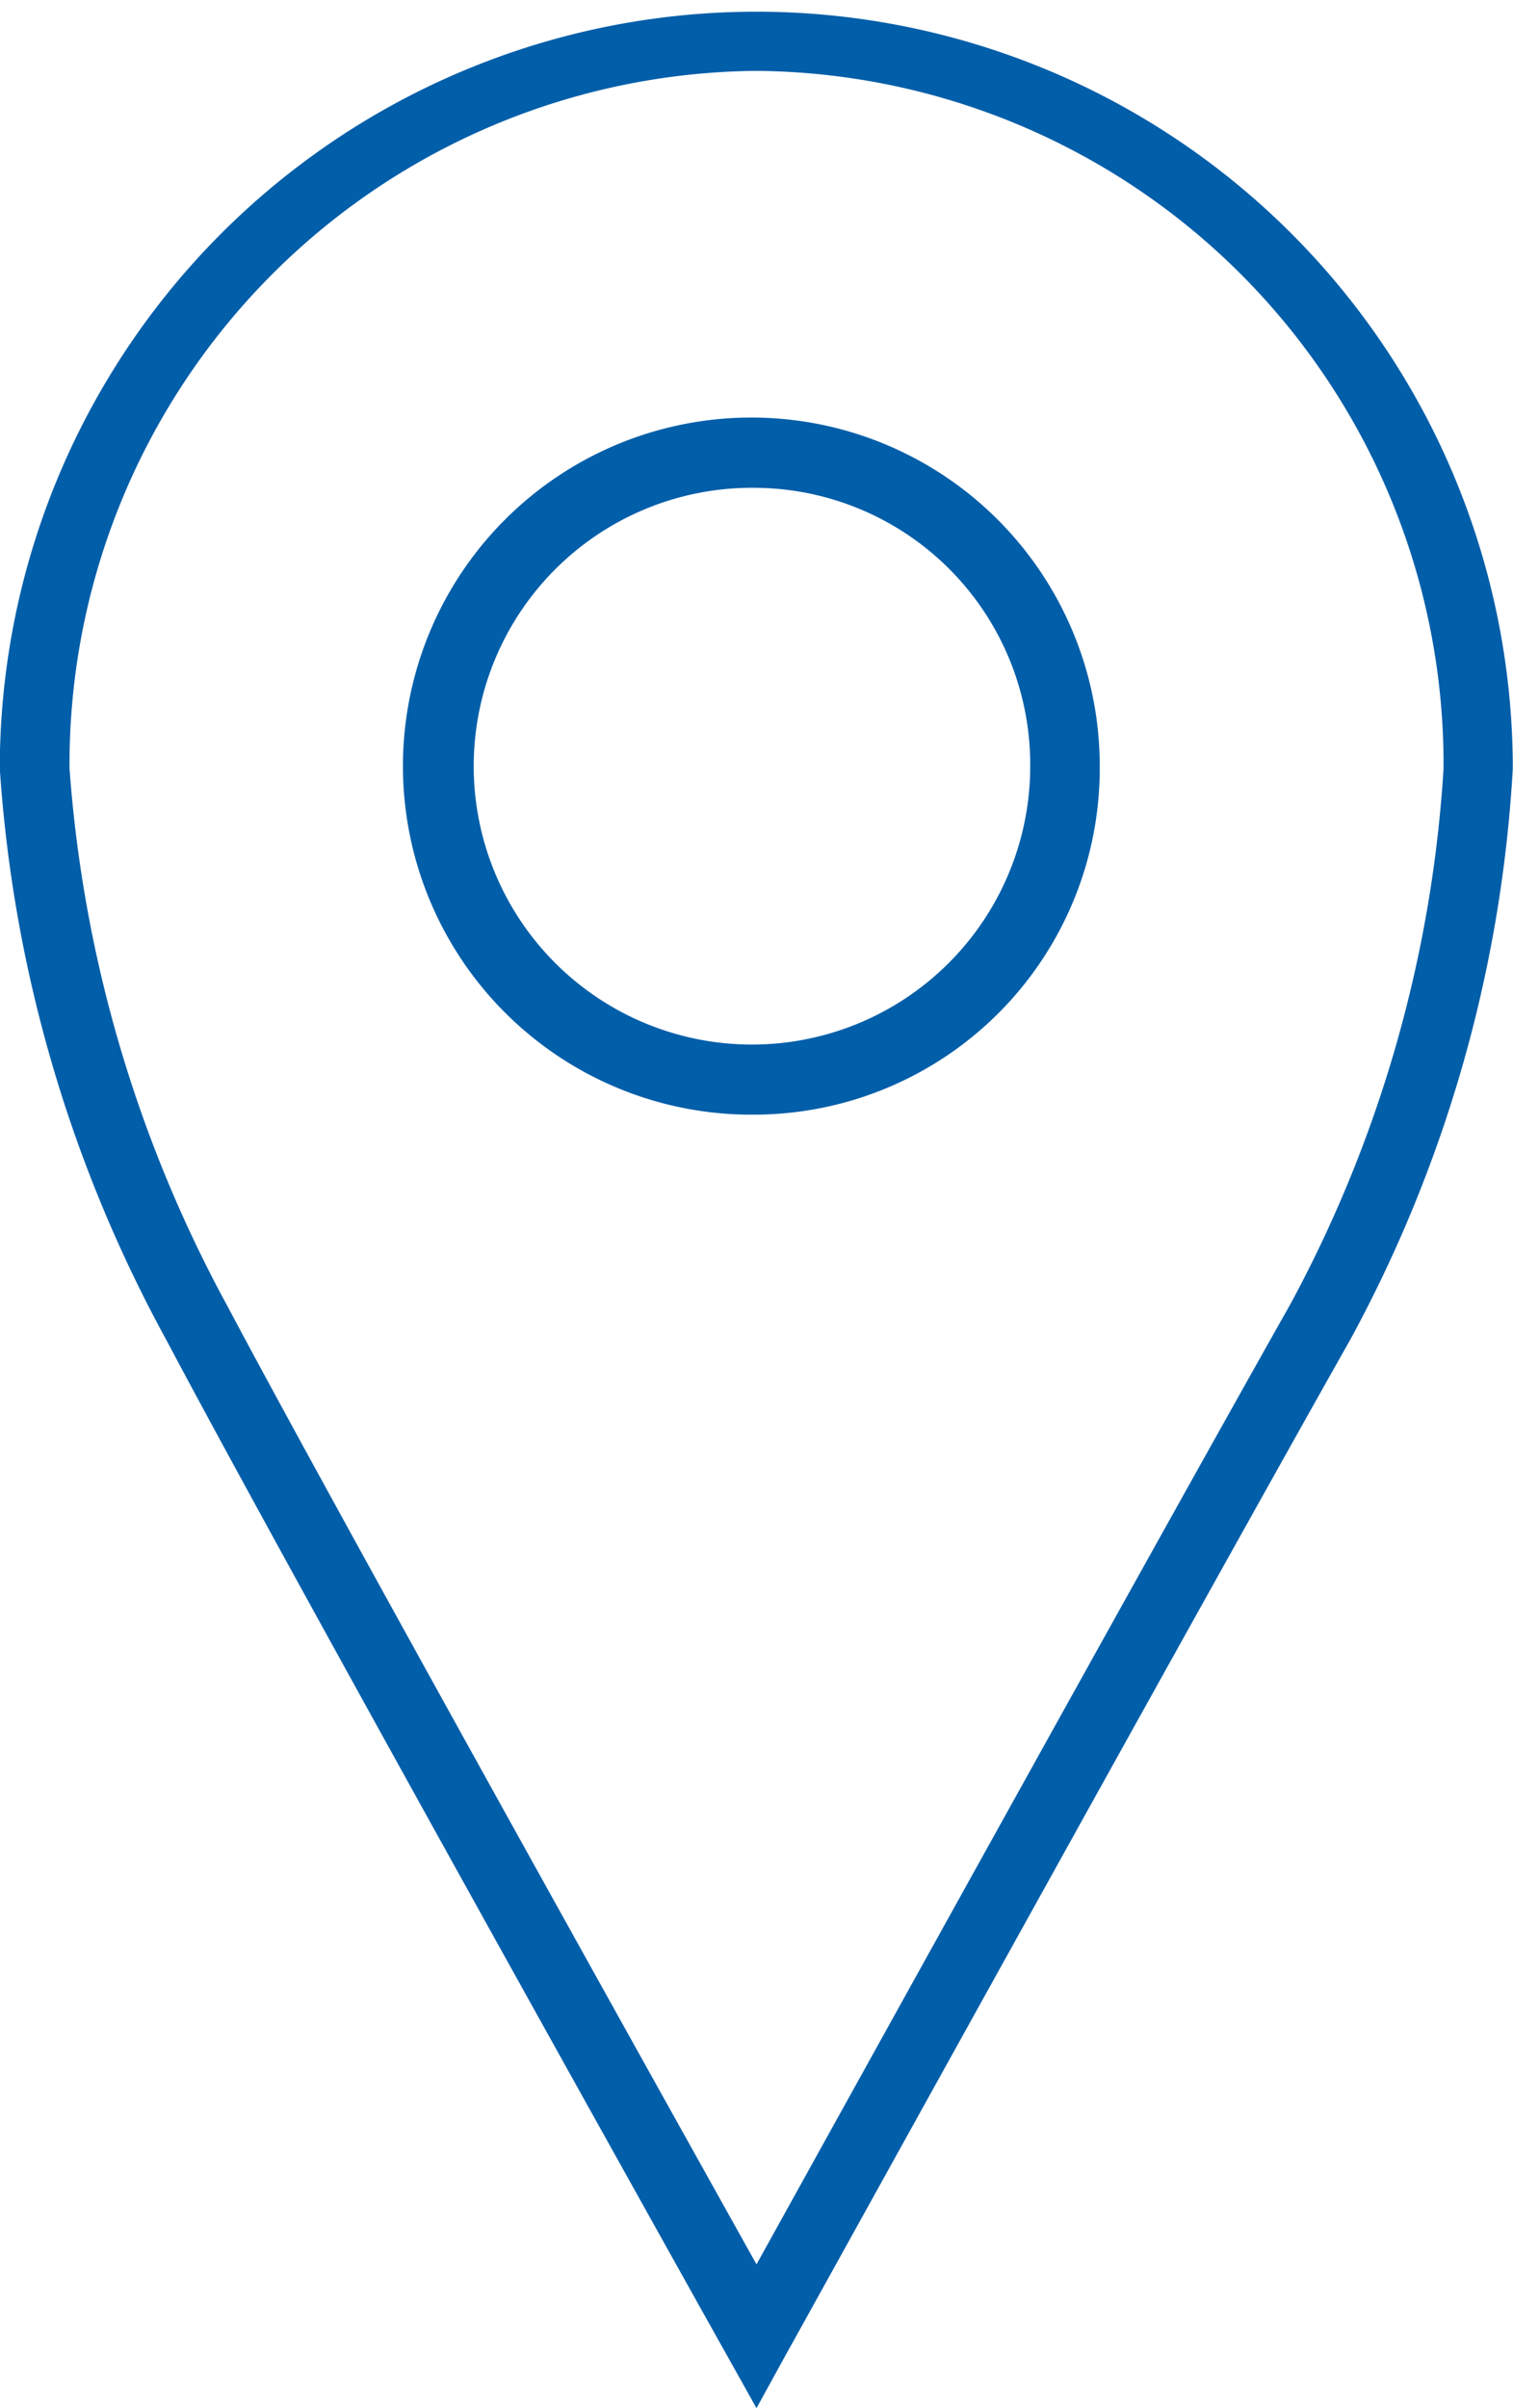
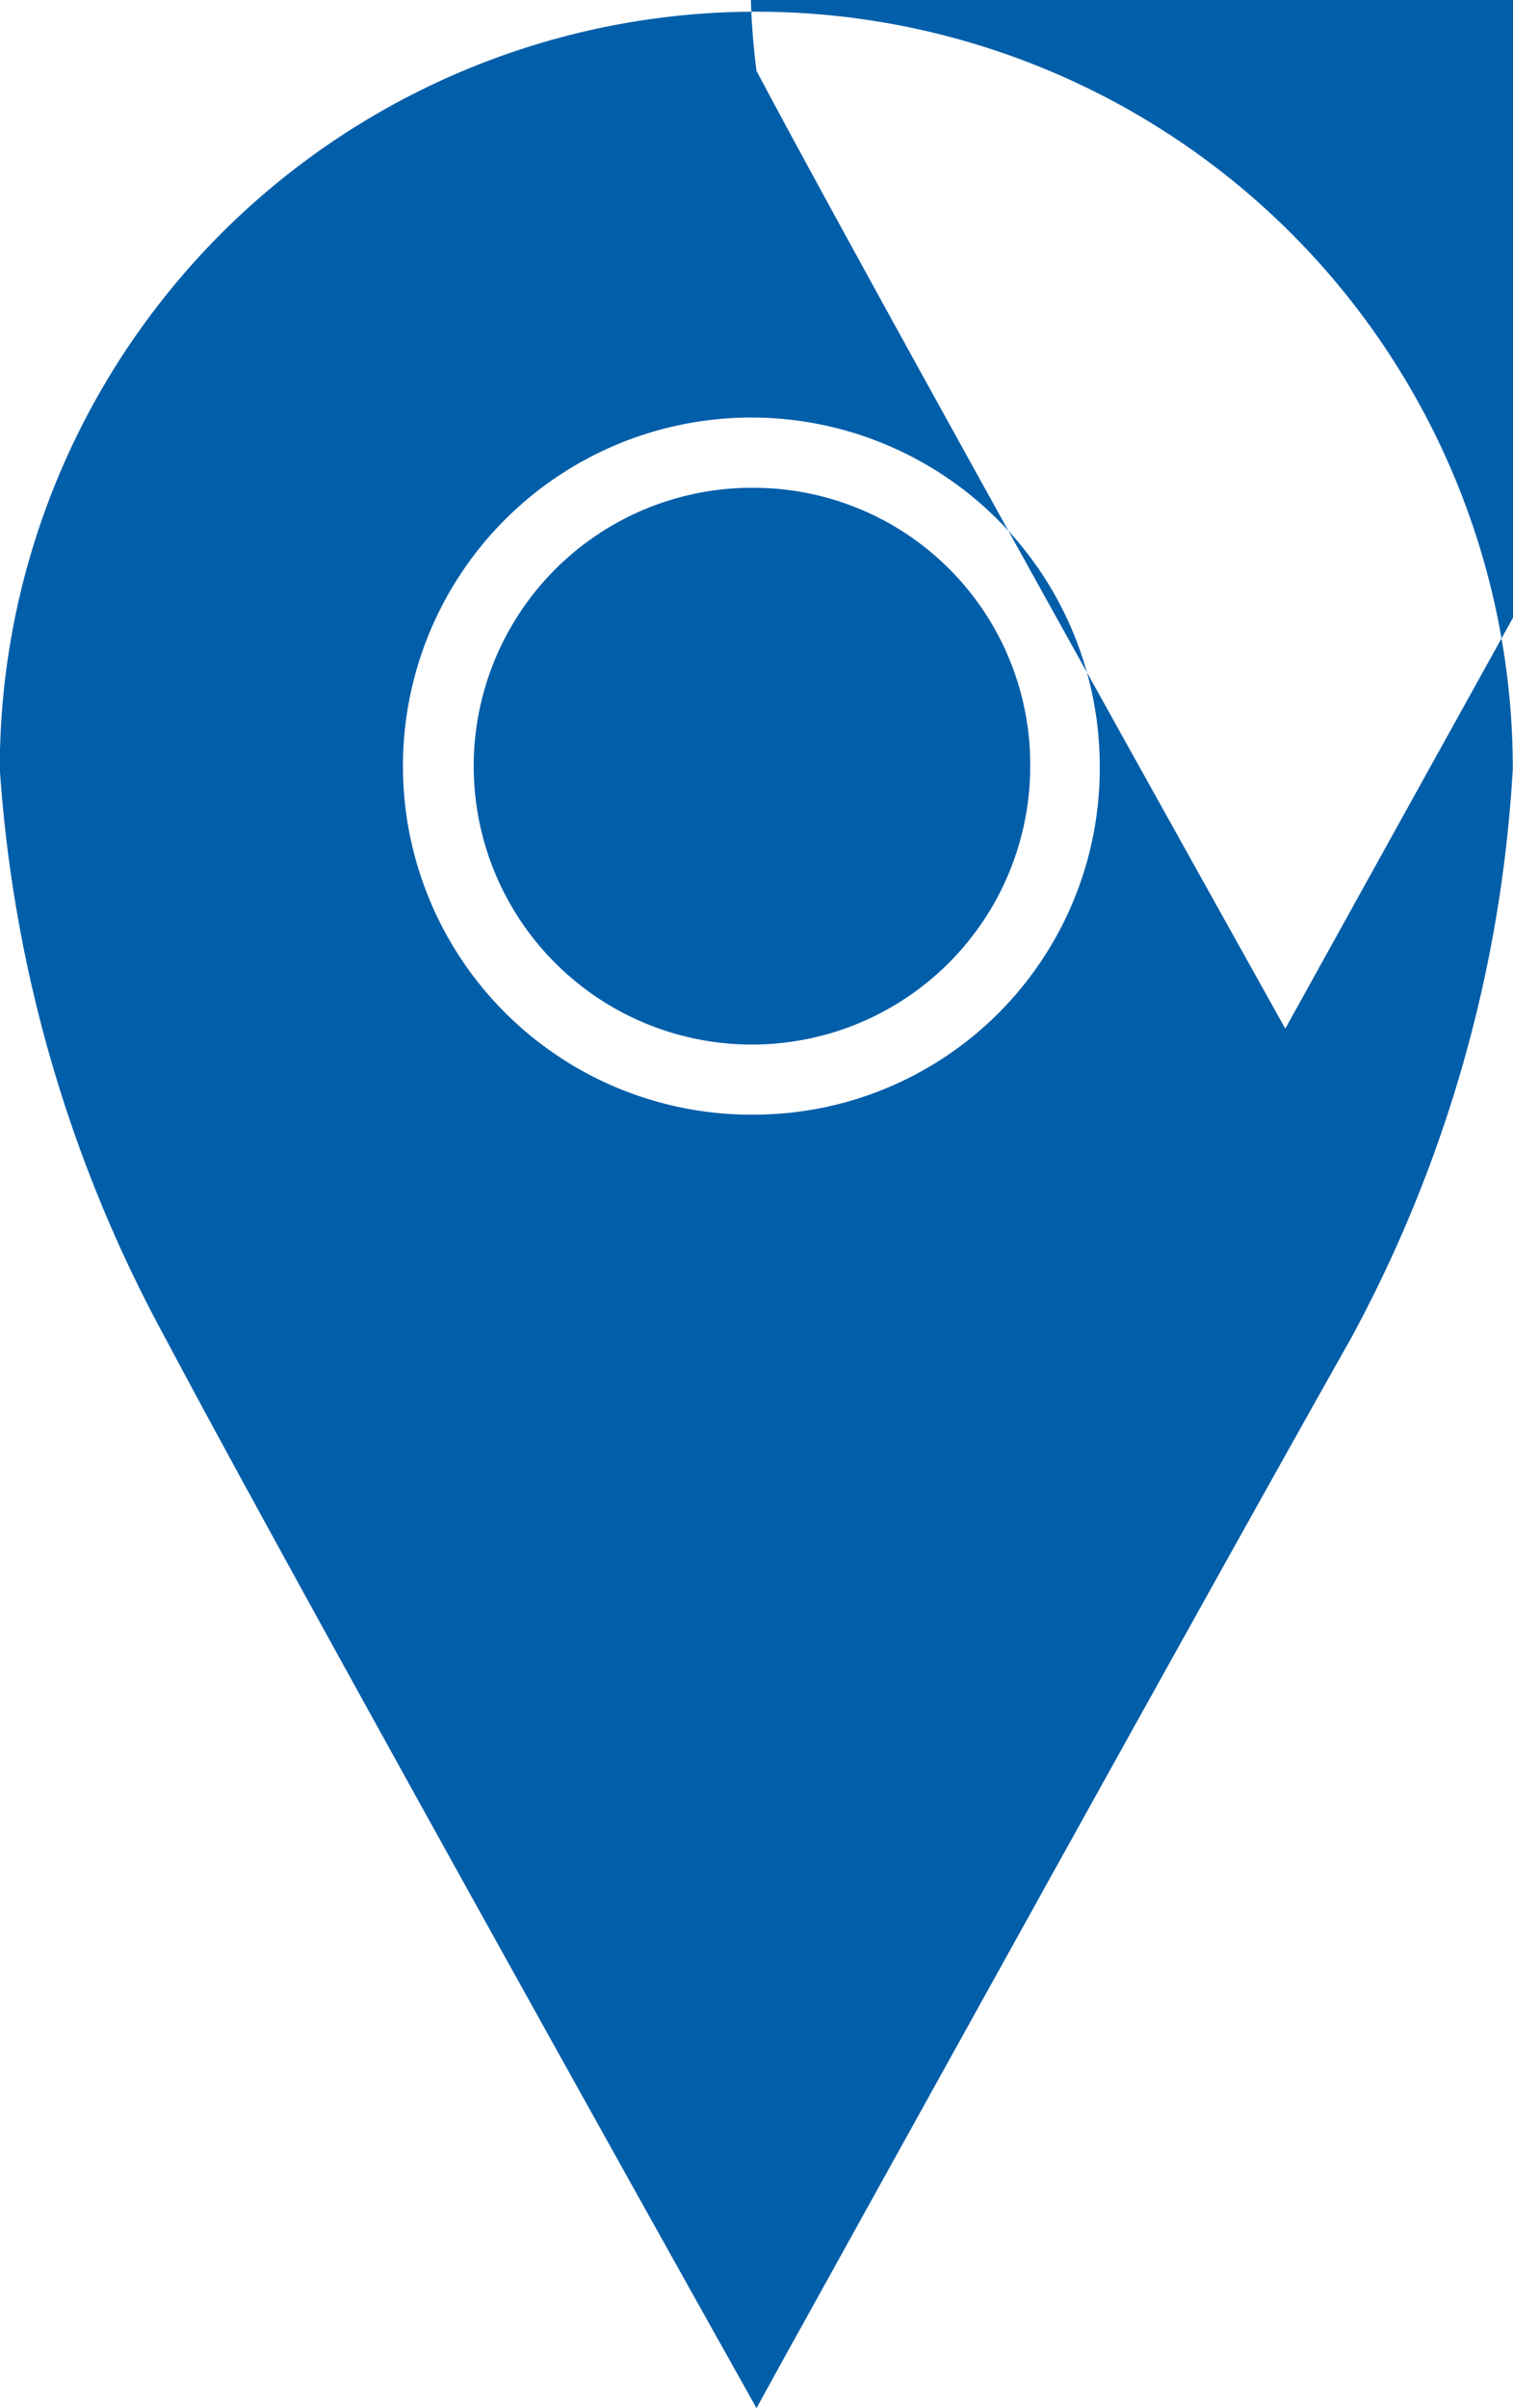
<svg xmlns="http://www.w3.org/2000/svg" width="22" height="35" viewBox="0 0 22 35">
  <defs>
    <style>
      .cls-1 {
        fill: #015ea9;
        fill-rule: evenodd;
      }
    </style>
  </defs>
-   <path id="contactgegevens.svg" class="cls-1" d="M233,2879l-0.442-.79c-0.064-.11-6.386-11.42-8.142-14.74a20.055,20.055,0,0,1-2.419-8.3,11,11,0,1,1,22,0,19.674,19.674,0,0,1-2.363,8.3c-2.052,3.63-8.135,14.63-8.2,14.74Zm0-33.97a10.077,10.077,0,0,0-9.989,10.14,19.221,19.221,0,0,0,2.3,7.82c1.479,2.79,6.215,11.28,7.689,13.92,1.441-2.6,6.031-10.89,7.76-13.95a18.761,18.761,0,0,0,2.23-7.79A10.076,10.076,0,0,0,233,2845.03Zm0,15.17a5.066,5.066,0,1,1,4.991-5.06A5.032,5.032,0,0,1,233,2860.2Zm0-9.11a4.046,4.046,0,1,0,3.98,4.05A4.023,4.023,0,0,0,233,2851.09Z" transform="translate(-222 -2844)" />
+   <path id="contactgegevens.svg" class="cls-1" d="M233,2879l-0.442-.79c-0.064-.11-6.386-11.42-8.142-14.74a20.055,20.055,0,0,1-2.419-8.3,11,11,0,1,1,22,0,19.674,19.674,0,0,1-2.363,8.3c-2.052,3.63-8.135,14.63-8.2,14.74Zm0-33.97c1.479,2.79,6.215,11.28,7.689,13.92,1.441-2.6,6.031-10.89,7.76-13.95a18.761,18.761,0,0,0,2.23-7.79A10.076,10.076,0,0,0,233,2845.03Zm0,15.17a5.066,5.066,0,1,1,4.991-5.06A5.032,5.032,0,0,1,233,2860.2Zm0-9.11a4.046,4.046,0,1,0,3.98,4.05A4.023,4.023,0,0,0,233,2851.09Z" transform="translate(-222 -2844)" />
</svg>